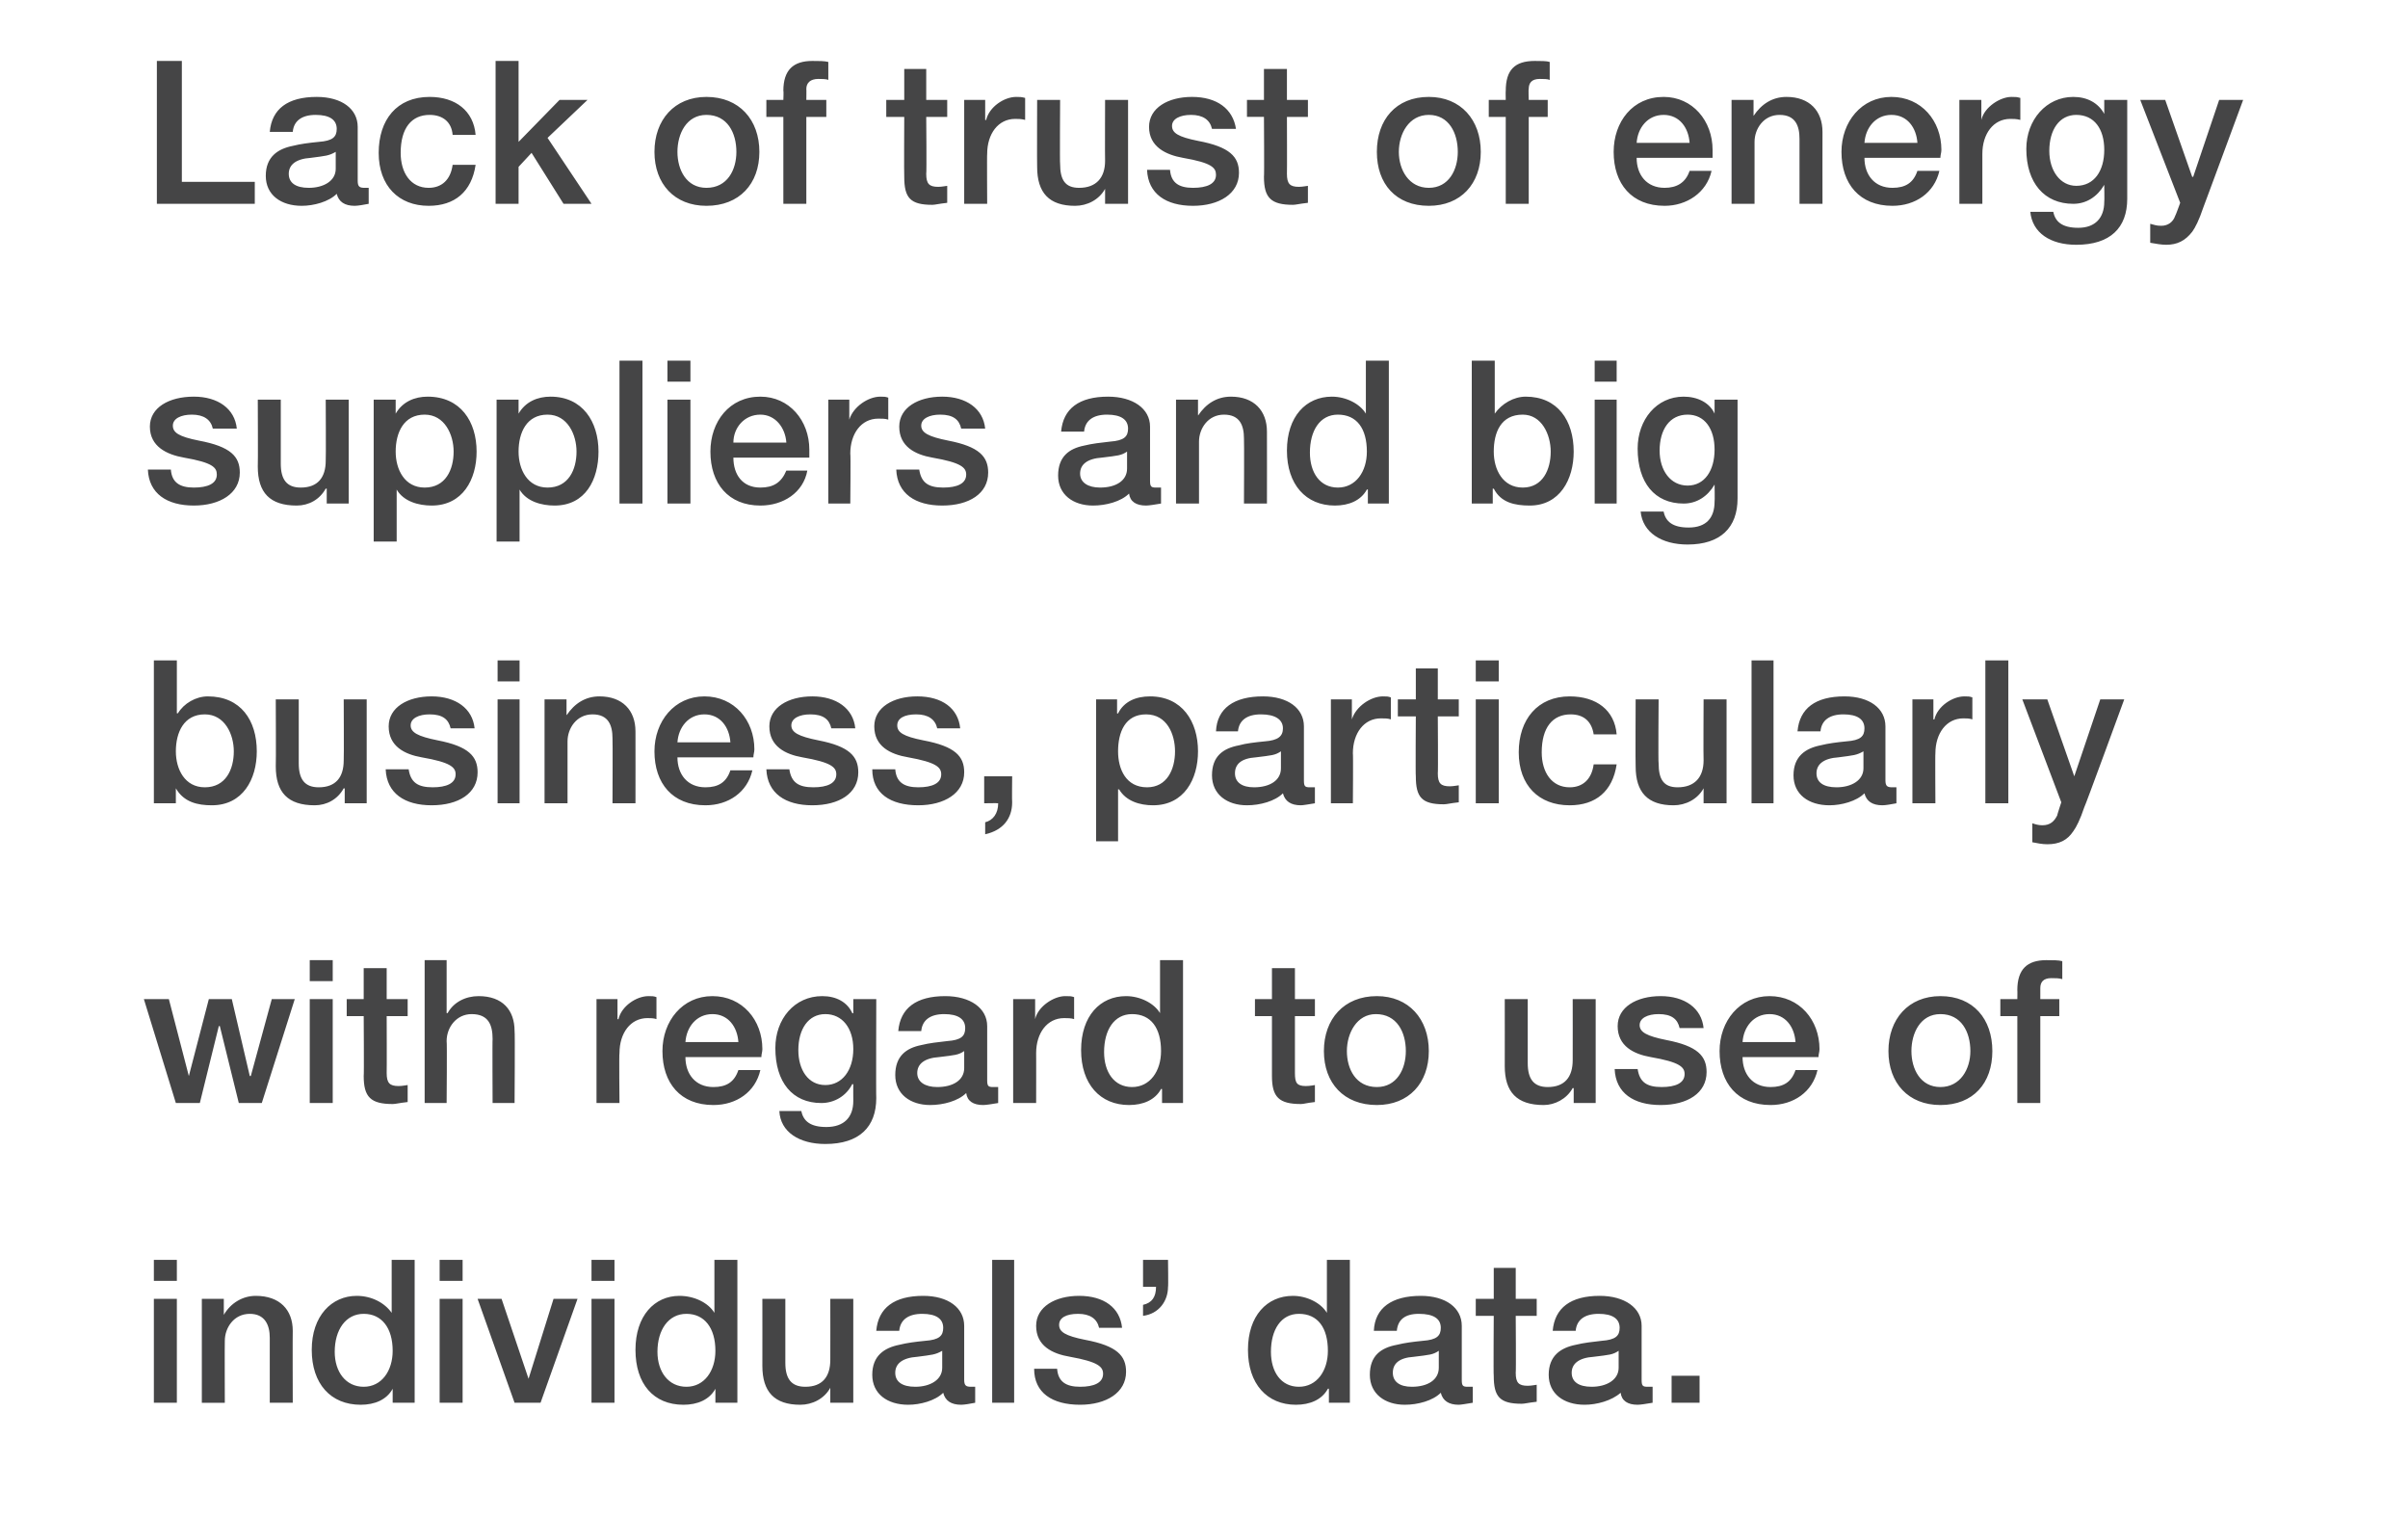
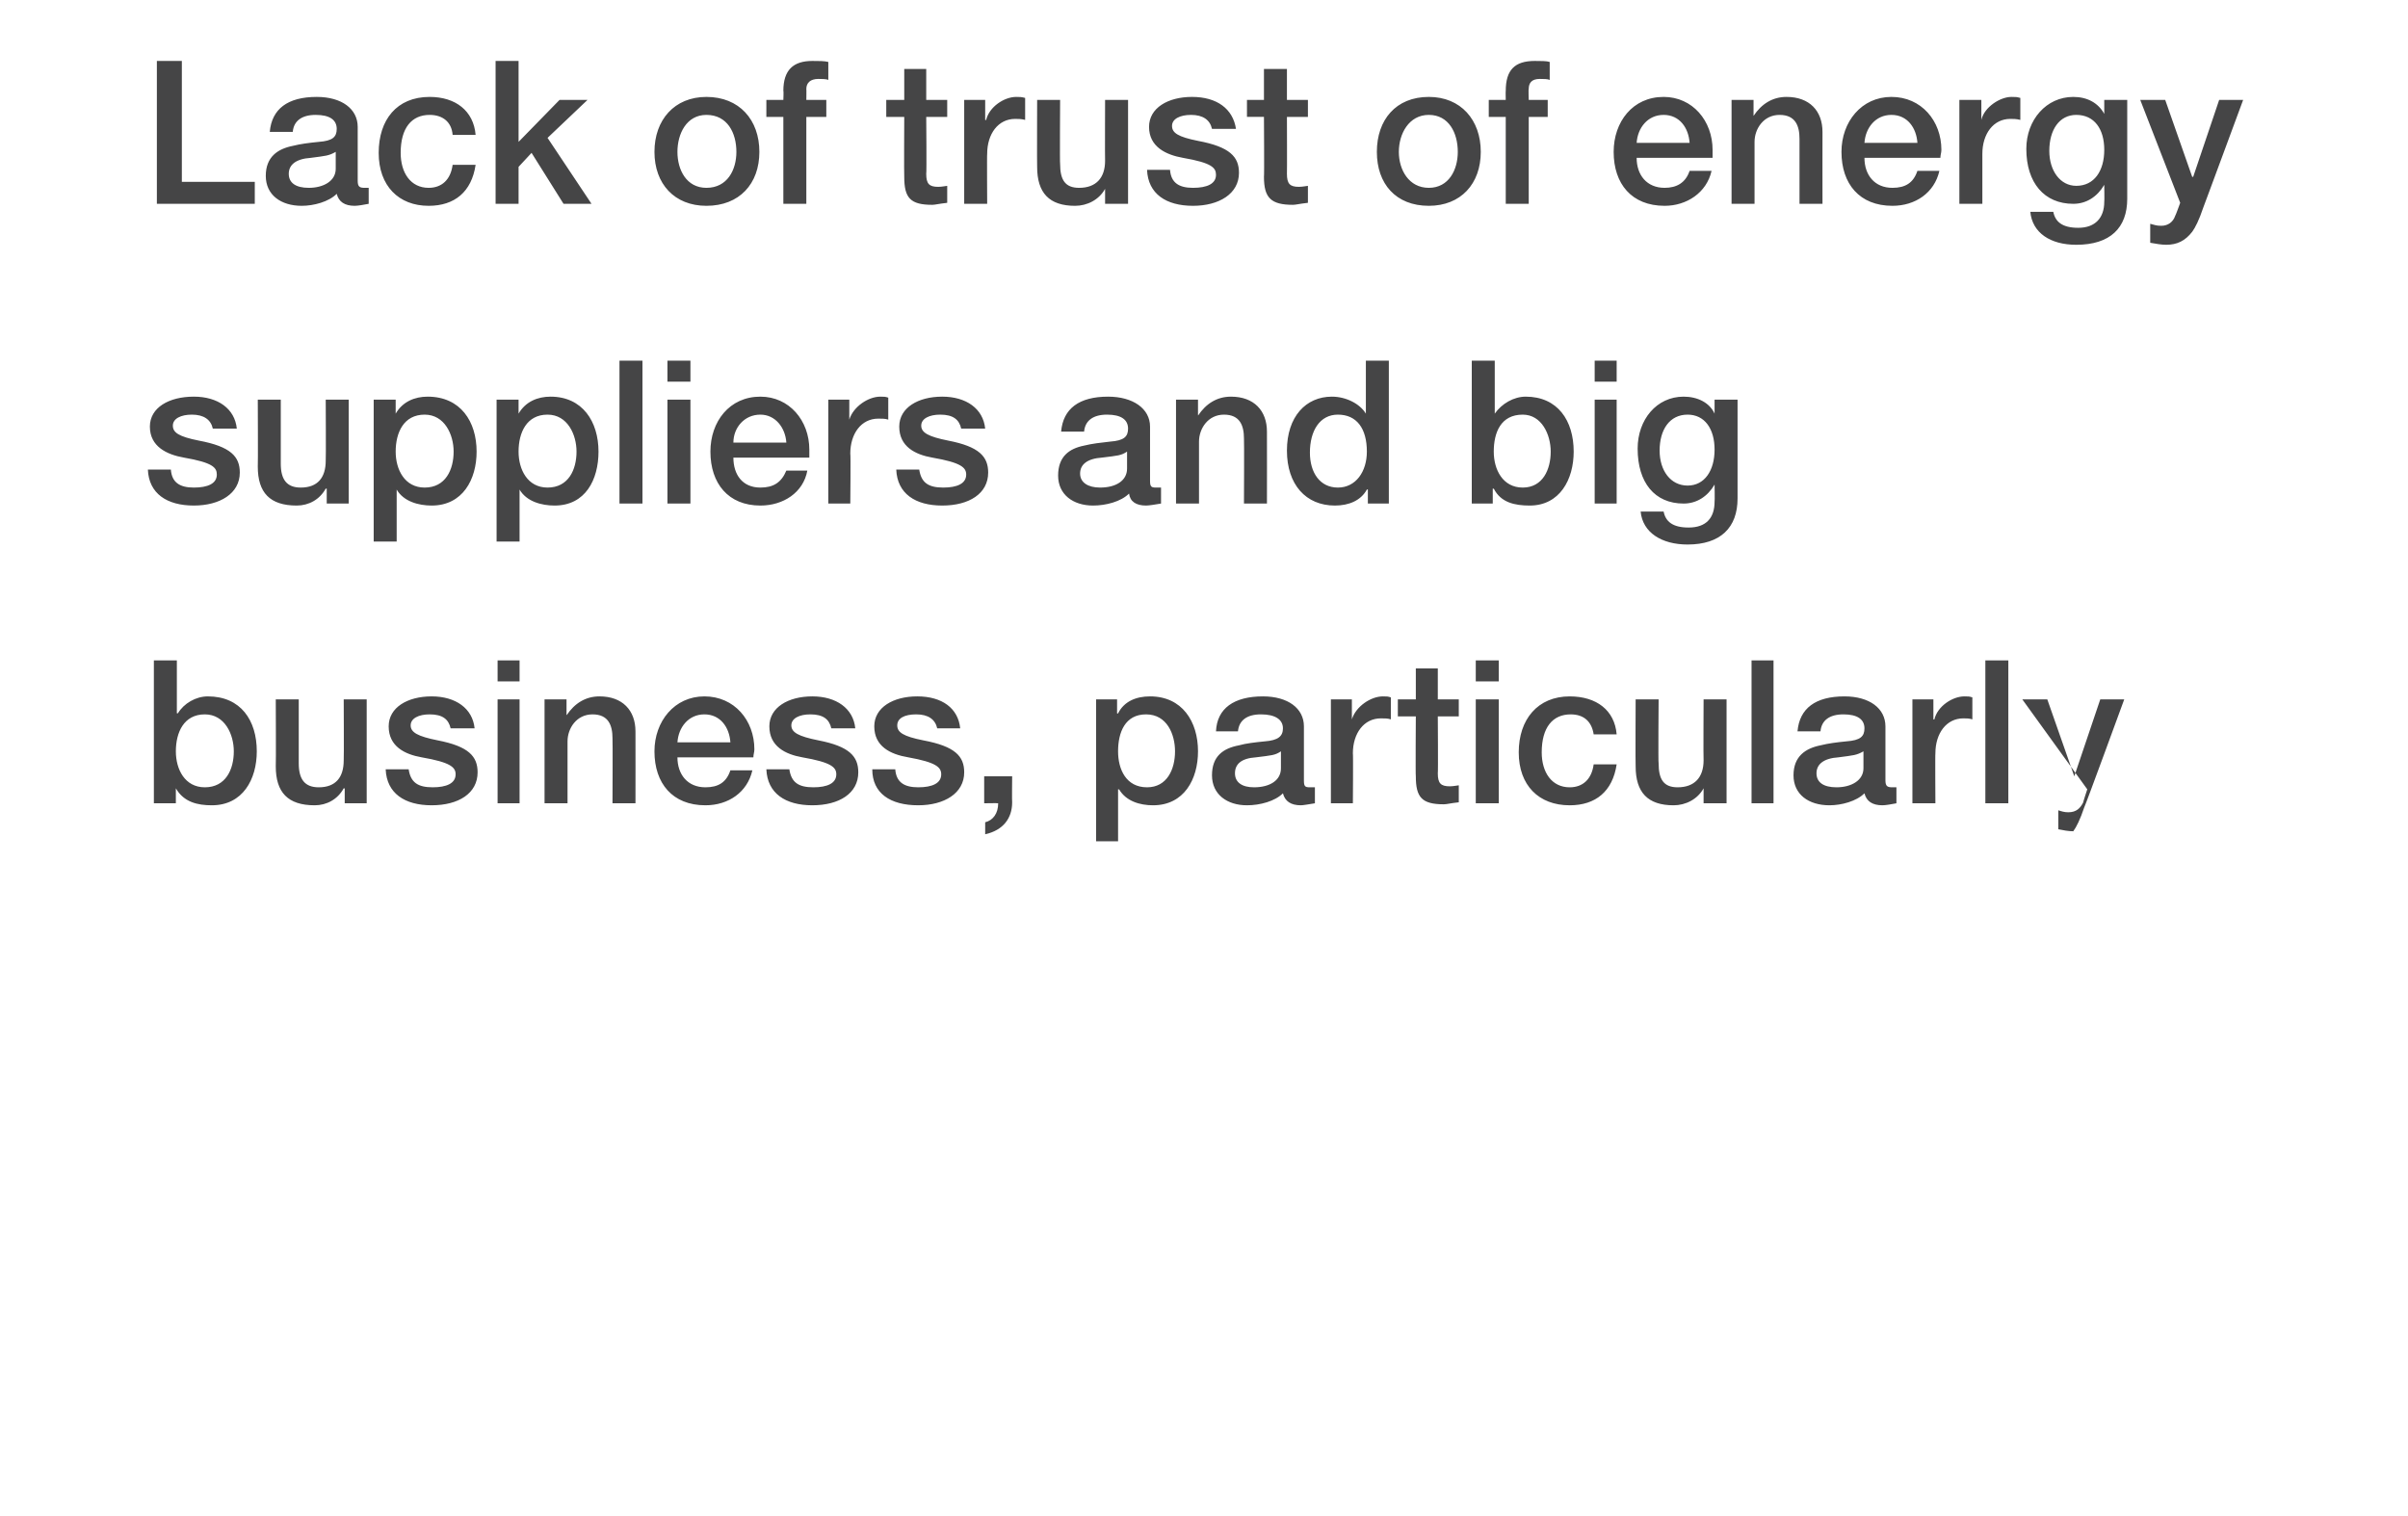
<svg xmlns="http://www.w3.org/2000/svg" version="1.1" width="241px" height="151.7px" viewBox="0 -5 241 151.7" style="top:-5px">
  <desc>Lack of trust of energy suppliers and big business, particularly with regard to use of individuals’ data.</desc>
  <defs />
  <g id="Polygon144117">
-     <path d="m17.7 121.1v2.1h-2.3v-2.1h2.3zm0 3.9v10.4h-2.3V125h2.3zm11.6 3.2c-.02-.01 0 7.2 0 7.2H27v-6.5c0-1.3-.5-2.4-2-2.4c-1.6 0-2.5 1.4-2.5 2.7c-.02.01 0 6.2 0 6.2h-2.3V125h2.2v1.6c.7-1.2 1.9-1.9 3.2-1.9c2.4 0 3.7 1.4 3.7 3.5zm12.2-7.1v14.3h-2.2V134s-.01-.03 0 0c-.6 1.1-1.8 1.6-3.2 1.6c-3 0-4.9-2.1-4.9-5.5c0-3.4 2-5.4 4.5-5.4c1.5 0 2.8.7 3.5 1.7c-.03-.03 0 0 0 0v-5.3h2.3zm-5.1 12.7c1.8 0 2.9-1.6 2.9-3.6c0-2.3-1.1-3.7-2.9-3.7c-1.8 0-2.9 1.6-2.9 3.8c0 2 1.1 3.5 2.9 3.5zm9.9-12.7v2.1H44v-2.1h2.3zm0 3.9v10.4H44V125h2.3zm3.9 0l2.7 8l2.5-8h2.4l-3.7 10.4h-2.6L47.8 125h2.4zm11.3-3.9v2.1h-2.3v-2.1h2.3zm0 3.9v10.4h-2.3V125h2.3zm12.3-3.9v14.3h-2.2V134s.01-.03 0 0c-.6 1.1-1.8 1.6-3.2 1.6c-3 0-4.8-2.1-4.8-5.5c0-3.4 1.9-5.4 4.4-5.4c1.5 0 2.9.7 3.5 1.7c-.01-.03 0 0 0 0v-5.3h2.3zm-5.1 12.7c1.8 0 2.9-1.6 2.9-3.6c0-2.3-1.1-3.7-2.9-3.7c-1.8 0-2.9 1.6-2.9 3.8c0 2 1.1 3.5 2.9 3.5zm9.9-8.8v6.4c0 1.6.6 2.4 2 2.4c1.7 0 2.5-1 2.5-2.7c.01.01 0-6.1 0-6.1h2.3v10.4h-2.3v-1.5s.01.03 0 0c-.6 1.1-1.8 1.7-3 1.7c-2.6 0-3.8-1.3-3.8-3.9c.01-.01 0-6.7 0-6.7h2.3zm17.9 2.7v5.4c0 .6.2.7.7.7h.4v1.6c-.5.1-1.1.2-1.4.2c-1 0-1.6-.4-1.8-1.2c-.8.8-2.3 1.2-3.5 1.2c-2.1 0-3.6-1.1-3.6-3c0-1.9 1.2-2.7 2.7-3c.8-.2 1.6-.3 2.6-.4c1.4-.1 1.8-.5 1.8-1.3c0-.9-.7-1.4-2.1-1.4c-1.4 0-2.2.6-2.3 1.7h-2.3c.2-2.3 1.8-3.5 4.7-3.5c2.5 0 4.1 1.2 4.1 3zm-4.9 6.1c1.5 0 2.7-.7 2.7-1.9v-1.7c-.7.4-1 .4-2.5.6c-1.5.1-2.2.7-2.2 1.6c0 .9.7 1.4 2 1.4zm9.9-12.7v14.3h-2.2v-14.3h2.2zm10.8 6.8H110c-.2-.9-.9-1.4-2.1-1.4c-1.2 0-1.9.4-1.9 1.1c0 .7.6 1.1 2.6 1.5c3.2.6 4.1 1.6 4.1 3.2c0 2.1-2 3.3-4.6 3.3c-2.8 0-4.6-1.2-4.6-3.6h2.3c.1 1.3.9 1.8 2.3 1.8c1.4 0 2.3-.4 2.3-1.3c0-.7-.5-1.2-3.3-1.7c-1.8-.3-3.4-1.1-3.4-3.1c0-1.9 1.9-3 4.3-3c2.5 0 4.1 1.2 4.3 3.2zm4.6-6.8s.04 2.75 0 2.7c0 1.4-.9 2.7-2.5 2.9v-1.1c.9-.2 1.3-.8 1.3-1.8h-1.3v-2.7h2.5zm18.2 0v14.3H133V134s-.08-.03-.1 0c-.6 1.1-1.8 1.6-3.2 1.6c-2.9 0-4.8-2.1-4.8-5.5c0-3.4 1.9-5.4 4.5-5.4c1.4 0 2.8.7 3.4 1.7c0-.03 0 0 0 0v-5.3h2.3zm-5.1 12.7c1.8 0 2.9-1.6 2.9-3.6c0-2.3-1-3.7-2.9-3.7c-1.8 0-2.8 1.6-2.8 3.8c0 2 1 3.5 2.8 3.5zm16.3-6.1v5.4c0 .6.1.7.6.7h.5v1.6c-.6.1-1.2.2-1.4.2c-1 0-1.6-.4-1.8-1.2c-.8.8-2.3 1.2-3.6 1.2c-2 0-3.5-1.1-3.5-3c0-1.9 1.1-2.7 2.7-3c.8-.2 1.6-.3 2.6-.4c1.4-.1 1.8-.5 1.8-1.3c0-.9-.7-1.4-2.2-1.4c-1.4 0-2.1.6-2.2 1.7h-2.3c.1-2.3 1.8-3.5 4.7-3.5c2.5 0 4.1 1.2 4.1 3zm-5 6.1c1.6 0 2.7-.7 2.7-1.9v-1.7c-.6.4-.9.4-2.5.6c-1.5.1-2.1.7-2.1 1.6c0 .9.7 1.4 1.9 1.4zm10.4-11.9v3.1h2.1v1.7h-2.1s.04 5.67 0 5.7c0 1 .3 1.3 1.2 1.3c.4 0 .8-.1.9-.1v1.7c-.9.1-1.2.2-1.5.2c-2.2 0-2.8-.7-2.8-2.8c-.04-.01 0-6 0-6h-1.8V125h1.8v-3.1h2.2zm12.6 5.8v5.4c0 .6.1.7.6.7h.5v1.6c-.6.1-1.2.2-1.5.2c-1 0-1.6-.4-1.7-1.2c-.9.8-2.4 1.2-3.6 1.2c-2.1 0-3.6-1.1-3.6-3c0-1.9 1.2-2.7 2.7-3c.8-.2 1.7-.3 2.6-.4c1.4-.1 1.8-.5 1.8-1.3c0-.9-.7-1.4-2.1-1.4c-1.4 0-2.2.6-2.3 1.7h-2.3c.2-2.3 1.8-3.5 4.7-3.5c2.5 0 4.2 1.2 4.2 3zm-5 6.1c1.5 0 2.7-.7 2.7-1.9v-1.7c-.6.4-.9.4-2.5.6c-1.5.1-2.2.7-2.2 1.6c0 .9.7 1.4 2 1.4zm10.8-1.1v2.7h-2.8v-2.7h2.8z" stroke="none" fill="#454546" />
-   </g>
+     </g>
  <g id="Polygon144116">
-     <path d="m16.9 95l2 7.7l2-7.7h2.3l1.8 7.7h.1l2.1-7.7h2.3l-3.3 10.4h-2.3L22 97.7h-.1l-1.9 7.7h-2.4L14.4 95h2.5zm16.4-3.9v2.1H31v-2.1h2.3zm0 3.9v10.4H31V95h2.3zm5.4-3.1v3.1h2.1v1.7h-2.1s.02 5.67 0 5.7c0 1 .3 1.3 1.2 1.3c.4 0 .8-.1.9-.1v1.7c-.9.1-1.2.2-1.5.2c-2.2 0-2.9-.7-2.9-2.8c.04-.01 0-6 0-6h-1.7V95h1.7v-3.1h2.3zm6-.8v5.3h.1c.6-1.1 1.8-1.7 3.1-1.7c2.4 0 3.6 1.4 3.6 3.5c.05-.01 0 7.2 0 7.2h-2.2s-.03-6.43 0-6.4c0-1.4-.4-2.5-2.1-2.5c-1.5 0-2.5 1.3-2.5 2.7c.05.01 0 6.2 0 6.2h-2.2V91.1h2.2zm21 3.7v2.2c-.3-.1-.6-.1-.9-.1c-1.7 0-2.8 1.5-2.8 3.5c-.05-.03 0 5 0 5h-2.3V95h2.1v2s.05.03.1 0c.3-1.3 1.8-2.3 3-2.3c.4 0 .5 0 .8.1zm10.6 5.2c0 .3-.1.5-.1.8h-7.6c0 1.7 1 3 2.8 3c1.3 0 2.1-.5 2.5-1.7h2.2c-.5 2.2-2.4 3.5-4.7 3.5c-3.3 0-5.1-2.2-5.1-5.4c0-3 2-5.5 5-5.5c3 0 5 2.4 5 5.3zm-2.4-.7c-.1-1.5-1-2.8-2.6-2.8c-1.6 0-2.6 1.3-2.7 2.8h5.3zm11.4-2.9c.05.05.1 0 .1 0V95h2.3s-.03 9.93 0 9.9c0 2.9-1.7 4.6-5.1 4.6c-2.6 0-4.5-1.2-4.6-3.3h2.2c.2 1 .9 1.6 2.5 1.6c1.8 0 2.7-1 2.7-2.6c-.01-.01 0-1.7 0-1.7c0 0-.05.05-.1 0c-.6 1.2-1.8 1.9-3.1 1.9c-2.9 0-4.6-2.1-4.6-5.5c0-2.9 1.9-5.2 4.7-5.2c1.4 0 2.5.6 3 1.7zm-2.7 7.2c1.7 0 2.8-1.5 2.8-3.6c0-2.1-1.1-3.5-2.8-3.5c-1.7 0-2.7 1.5-2.7 3.6c0 2 1 3.5 2.7 3.5zm16.2-5.9v5.4c0 .6.1.7.6.7h.5v1.6c-.6.1-1.2.2-1.5.2c-1 0-1.6-.4-1.7-1.2c-.8.8-2.3 1.2-3.6 1.2c-2 0-3.5-1.1-3.5-3c0-1.9 1.1-2.7 2.6-3c.8-.2 1.7-.3 2.6-.4c1.4-.1 1.8-.5 1.8-1.3c0-.9-.7-1.4-2.1-1.4c-1.4 0-2.2.6-2.3 1.7h-2.3c.2-2.3 1.8-3.5 4.7-3.5c2.5 0 4.2 1.2 4.2 3zm-5 6.1c1.6 0 2.7-.7 2.7-1.9v-1.7c-.6.4-.9.4-2.5.6c-1.5.1-2.2.7-2.2 1.6c0 .9.8 1.4 2 1.4zm13.7-9v2.2c-.3-.1-.7-.1-1-.1c-1.7 0-2.8 1.5-2.8 3.5c.01-.03 0 5 0 5h-2.3V95h2.2v2s.01.03 0 0c.3-1.3 1.9-2.3 3-2.3c.5 0 .6 0 .9.1zm10.9-3.7v14.3h-2.1V104s-.08-.03-.1 0c-.6 1.1-1.8 1.6-3.2 1.6c-2.9 0-4.8-2.1-4.8-5.5c0-3.4 1.9-5.4 4.5-5.4c1.4 0 2.8.7 3.4 1.7c0-.03 0 0 0 0v-5.3h2.3zm-5.1 12.7c1.8 0 2.9-1.6 2.9-3.6c0-2.3-1-3.7-2.9-3.7c-1.8 0-2.8 1.6-2.8 3.8c0 2 1 3.5 2.8 3.5zm16.3-11.9v3.1h2v1.7h-2v5.7c0 1 .2 1.3 1.1 1.3c.4 0 .9-.1.9-.1v1.7c-.9.1-1.1.2-1.4.2c-2.2 0-2.9-.7-2.9-2.8v-6h-1.7V95h1.7v-3.1h2.3zm13.4 8.3c0 3.2-2 5.4-5.2 5.4c-3.3 0-5.3-2.2-5.3-5.4c0-3.2 2-5.5 5.3-5.5c3.2 0 5.2 2.3 5.2 5.5zm-5.2 3.6c2 0 2.9-1.8 2.9-3.6c0-1.9-.9-3.7-3-3.7c-1.9 0-2.9 1.9-2.9 3.7c0 1.8.9 3.6 3 3.6zm15.1-8.8v6.4c0 1.6.6 2.4 2 2.4c1.7 0 2.5-1 2.5-2.7c.01.01 0-6.1 0-6.1h2.3v10.4h-2.2v-1.5s-.09.03-.1 0c-.6 1.1-1.8 1.7-2.9 1.7c-2.7 0-3.9-1.3-3.9-3.9c.01-.01 0-6.7 0-6.7h2.3zm17.6 2.9h-2.4c-.2-.9-.8-1.4-2.1-1.4c-1.1 0-1.9.4-1.9 1.1c0 .7.7 1.1 2.7 1.5c3.1.6 4 1.6 4 3.2c0 2.1-1.9 3.3-4.6 3.3c-2.7 0-4.5-1.2-4.6-3.6h2.3c.2 1.3.9 1.8 2.4 1.8c1.4 0 2.3-.4 2.3-1.3c0-.7-.5-1.2-3.4-1.7c-1.7-.3-3.3-1.1-3.3-3.1c0-1.9 1.9-3 4.3-3c2.4 0 4.1 1.2 4.3 3.2zm11.6 2.1c0 .3-.1.5-.1.8h-7.6c0 1.7 1 3 2.8 3c1.3 0 2.1-.5 2.5-1.7h2.2c-.5 2.2-2.4 3.5-4.7 3.5c-3.3 0-5.1-2.2-5.1-5.4c0-3 2-5.5 5-5.5c3 0 5 2.4 5 5.3zm-2.4-.7c-.1-1.5-1-2.8-2.6-2.8c-1.6 0-2.6 1.3-2.7 2.8h5.3zm19.7.9c0 3.2-1.9 5.4-5.2 5.4c-3.2 0-5.2-2.2-5.2-5.4c0-3.2 2-5.5 5.2-5.5c3.3 0 5.2 2.3 5.2 5.5zm-5.2 3.6c2 0 3-1.8 3-3.6c0-1.9-.9-3.7-3-3.7c-2 0-2.9 1.9-2.9 3.7c0 1.8.9 3.6 2.9 3.6zm7.7 1.6v-8.7h-1.7V95h1.7s.02-.91 0-.9c0-2.1 1-3 2.9-3c.7 0 1.2 0 1.6.1v1.8c-.3-.1-.7-.1-1.1-.1c-.8 0-1.1.4-1.1 1v1.1h1.9v1.7h-1.9v8.7h-2.3z" stroke="none" fill="#454546" />
-   </g>
+     </g>
  <g id="Polygon144115">
-     <path d="m17.7 61.1v5.3s.05-.03.1 0c.6-1 1.8-1.7 3-1.7c3.3 0 4.9 2.4 4.9 5.5c0 2.8-1.4 5.4-4.5 5.4c-1.4 0-2.8-.3-3.6-1.7c.03.05 0 0 0 0v1.5h-2.2V61.1h2.3zm2.8 12.7c2.1 0 2.9-1.8 2.9-3.6c0-1.7-.9-3.7-2.9-3.7c-2.1 0-2.9 1.8-2.9 3.7c0 1.8.9 3.6 2.9 3.6zm9.4-8.8v6.4c0 1.6.6 2.4 2 2.4c1.7 0 2.5-1 2.5-2.7c.03.01 0-6.1 0-6.1h2.3v10.4h-2.2v-1.5s-.07.03-.1 0c-.6 1.1-1.7 1.7-2.9 1.7c-2.7 0-3.9-1.3-3.9-3.9c.03-.01 0-6.7 0-6.7h2.3zm17.6 2.9h-2.4c-.2-.9-.8-1.4-2.1-1.4c-1.1 0-1.9.4-1.9 1.1c0 .7.7 1.1 2.7 1.5c3.1.6 4 1.6 4 3.2c0 2.1-1.9 3.3-4.6 3.3c-2.7 0-4.5-1.2-4.6-3.6h2.3c.2 1.3.9 1.8 2.4 1.8c1.4 0 2.3-.4 2.3-1.3c0-.7-.5-1.2-3.4-1.7c-1.7-.3-3.3-1.1-3.3-3.1c0-1.9 1.9-3 4.3-3c2.4 0 4.1 1.2 4.3 3.2zm4.5-6.8v2.1h-2.2v-2.1h2.2zm0 3.9v10.4h-2.2V65h2.2zm11.6 3.2c.01-.01 0 7.2 0 7.2h-2.3s.03-6.49 0-6.5c0-1.3-.4-2.4-2-2.4c-1.6 0-2.5 1.4-2.5 2.7v6.2h-2.3V65h2.2v1.5s.03.09 0 .1c.8-1.2 1.9-1.9 3.3-1.9c2.3 0 3.6 1.4 3.6 3.5zM75.5 70c0 .3-.1.5-.1.8h-7.6c0 1.7 1 3 2.8 3c1.3 0 2.1-.5 2.5-1.7h2.2c-.5 2.2-2.4 3.5-4.7 3.5c-3.3 0-5.1-2.2-5.1-5.4c0-3 2-5.5 5-5.5c3 0 5 2.4 5 5.3zm-2.4-.7c-.1-1.5-1-2.8-2.6-2.8c-1.6 0-2.6 1.3-2.7 2.8h5.3zm12.5-1.4h-2.4c-.2-.9-.8-1.4-2.1-1.4c-1.1 0-1.9.4-1.9 1.1c0 .7.7 1.1 2.7 1.5c3.1.6 4 1.6 4 3.2c0 2.1-1.9 3.3-4.6 3.3c-2.7 0-4.5-1.2-4.6-3.6h2.3c.2 1.3.9 1.8 2.4 1.8c1.4 0 2.3-.4 2.3-1.3c0-.7-.5-1.2-3.4-1.7c-1.7-.3-3.3-1.1-3.3-3.1c0-1.9 1.9-3 4.3-3c2.4 0 4.1 1.2 4.3 3.2zm10.5 0h-2.3c-.2-.9-.9-1.4-2.1-1.4c-1.2 0-1.9.4-1.9 1.1c0 .7.6 1.1 2.6 1.5c3.2.6 4.1 1.6 4.1 3.2c0 2.1-2 3.3-4.6 3.3c-2.8 0-4.6-1.2-4.6-3.6h2.3c.1 1.3.9 1.8 2.3 1.8c1.4 0 2.3-.4 2.3-1.3c0-.7-.5-1.2-3.3-1.7c-1.8-.3-3.4-1.1-3.4-3.1c0-1.9 1.9-3 4.3-3c2.5 0 4.1 1.2 4.3 3.2zm5.2 4.8s-.03 2.59 0 2.6c0 1.6-.9 2.8-2.7 3.2v-1.2c.8-.2 1.3-.9 1.3-1.9c-.03-.03-1.4 0-1.4 0v-2.7h2.8zm18.6-2.5c0 2.8-1.4 5.4-4.5 5.4c-1.3 0-2.7-.4-3.4-1.6c-.02.03-.1 0-.1 0v5.2h-2.2V65h2.1v1.4s.06.03.1 0c.6-1.2 1.8-1.7 3.2-1.7c3.2 0 4.8 2.5 4.8 5.5zm-5.1 3.6c2 0 2.8-1.8 2.8-3.6c0-1.7-.8-3.7-2.9-3.7c-2.1 0-2.8 1.8-2.8 3.7c0 1.8.8 3.6 2.9 3.6zm15.7-6.1v5.4c0 .6.1.7.6.7h.5v1.6c-.6.1-1.2.2-1.4.2c-1 0-1.6-.4-1.8-1.2c-.8.8-2.3 1.2-3.6 1.2c-2 0-3.5-1.1-3.5-3c0-1.9 1.1-2.7 2.7-3c.7-.2 1.6-.3 2.6-.4c1.3-.1 1.8-.5 1.8-1.3c0-.9-.8-1.4-2.2-1.4c-1.4 0-2.2.6-2.3 1.7h-2.2c.1-2.3 1.8-3.5 4.7-3.5c2.5 0 4.1 1.2 4.1 3zm-5 6.1c1.6 0 2.7-.7 2.7-1.9v-1.7c-.6.4-.9.4-2.5.6c-1.5.1-2.1.7-2.1 1.6c0 .9.7 1.4 1.9 1.4zm13.7-9v2.2c-.3-.1-.6-.1-1-.1c-1.7 0-2.8 1.5-2.8 3.5c.04-.03 0 5 0 5h-2.2V65h2.1v2s.04.03 0 0c.4-1.3 1.9-2.3 3.1-2.3c.4 0 .5 0 .8.1zm4.7-2.9v3.1h2.1v1.7h-2.1s.04 5.67 0 5.7c0 1 .3 1.3 1.2 1.3c.4 0 .8-.1.9-.1v1.7c-.9.1-1.2.2-1.5.2c-2.2 0-2.8-.7-2.8-2.8c-.04-.01 0-6 0-6h-1.8V65h1.8v-3.1h2.2zm6.1-.8v2.1h-2.3v-2.1h2.3zm0 3.9v10.4h-2.3V65h2.3zm11.8 3.5h-2.3c-.2-1.3-1-2-2.3-2c-1.8 0-2.9 1.3-2.9 3.8c0 2 1 3.5 2.8 3.5c1.3 0 2.2-.8 2.4-2.3h2.3c-.4 2.7-2.1 4.1-4.7 4.1c-3.1 0-5.1-2-5.1-5.3c0-3.3 1.9-5.6 5.1-5.6c2.7 0 4.5 1.4 4.7 3.8zM166 65s-.05 6.45 0 6.4c0 1.6.5 2.4 1.9 2.4c1.7 0 2.6-1 2.6-2.7c-.03.01 0-6.1 0-6.1h2.3v10.4h-2.3v-1.5s-.03.03 0 0c-.6 1.1-1.8 1.7-3 1.7c-2.6 0-3.8-1.3-3.8-3.9c-.03-.01 0-6.7 0-6.7h2.3zm11.5-3.9v14.3h-2.2V61.1h2.2zm11.2 6.6v5.4c0 .6.2.7.7.7h.4v1.6c-.5.1-1.1.2-1.4.2c-1 0-1.6-.4-1.8-1.2c-.8.8-2.3 1.2-3.5 1.2c-2.1 0-3.6-1.1-3.6-3c0-1.9 1.2-2.7 2.7-3c.8-.2 1.6-.3 2.6-.4c1.4-.1 1.8-.5 1.8-1.3c0-.9-.7-1.4-2.1-1.4c-1.4 0-2.2.6-2.3 1.7h-2.3c.2-2.3 1.8-3.5 4.7-3.5c2.5 0 4.1 1.2 4.1 3zm-4.9 6.1c1.5 0 2.7-.7 2.7-1.9v-1.7c-.7.4-1 .4-2.5.6c-1.5.1-2.2.7-2.2 1.6c0 .9.7 1.4 2 1.4zm13.6-9v2.2c-.3-.1-.6-.1-.9-.1c-1.7 0-2.8 1.5-2.8 3.5c-.03-.03 0 5 0 5h-2.3V65h2.1v2s.07.03.1 0c.3-1.3 1.8-2.3 3-2.3c.4 0 .5 0 .8.1zm3.6-3.7v14.3h-2.3V61.1h2.3zm3.9 3.9l2.7 7.7l2.6-7.7h2.4s-3.96 10.83-4 10.8c-.4 1.2-.8 2-1.1 2.4c-.6.9-1.4 1.3-2.6 1.3c-.5 0-1-.1-1.5-.2v-1.9c.3.1.6.2 1 .2c.8 0 1.2-.4 1.5-1c-.04.03.4-1.3.4-1.3L202.4 65h2.5z" stroke="none" fill="#454546" />
+     <path d="m17.7 61.1v5.3s.05-.03.1 0c.6-1 1.8-1.7 3-1.7c3.3 0 4.9 2.4 4.9 5.5c0 2.8-1.4 5.4-4.5 5.4c-1.4 0-2.8-.3-3.6-1.7c.03.05 0 0 0 0v1.5h-2.2V61.1h2.3zm2.8 12.7c2.1 0 2.9-1.8 2.9-3.6c0-1.7-.9-3.7-2.9-3.7c-2.1 0-2.9 1.8-2.9 3.7c0 1.8.9 3.6 2.9 3.6zm9.4-8.8v6.4c0 1.6.6 2.4 2 2.4c1.7 0 2.5-1 2.5-2.7c.03.01 0-6.1 0-6.1h2.3v10.4h-2.2v-1.5s-.07.03-.1 0c-.6 1.1-1.7 1.7-2.9 1.7c-2.7 0-3.9-1.3-3.9-3.9c.03-.01 0-6.7 0-6.7h2.3zm17.6 2.9h-2.4c-.2-.9-.8-1.4-2.1-1.4c-1.1 0-1.9.4-1.9 1.1c0 .7.7 1.1 2.7 1.5c3.1.6 4 1.6 4 3.2c0 2.1-1.9 3.3-4.6 3.3c-2.7 0-4.5-1.2-4.6-3.6h2.3c.2 1.3.9 1.8 2.4 1.8c1.4 0 2.3-.4 2.3-1.3c0-.7-.5-1.2-3.4-1.7c-1.7-.3-3.3-1.1-3.3-3.1c0-1.9 1.9-3 4.3-3c2.4 0 4.1 1.2 4.3 3.2zm4.5-6.8v2.1h-2.2v-2.1h2.2zm0 3.9v10.4h-2.2V65h2.2zm11.6 3.2c.01-.01 0 7.2 0 7.2h-2.3s.03-6.49 0-6.5c0-1.3-.4-2.4-2-2.4c-1.6 0-2.5 1.4-2.5 2.7v6.2h-2.3V65h2.2v1.5s.03.09 0 .1c.8-1.2 1.9-1.9 3.3-1.9c2.3 0 3.6 1.4 3.6 3.5zM75.5 70c0 .3-.1.5-.1.8h-7.6c0 1.7 1 3 2.8 3c1.3 0 2.1-.5 2.5-1.7h2.2c-.5 2.2-2.4 3.5-4.7 3.5c-3.3 0-5.1-2.2-5.1-5.4c0-3 2-5.5 5-5.5c3 0 5 2.4 5 5.3zm-2.4-.7c-.1-1.5-1-2.8-2.6-2.8c-1.6 0-2.6 1.3-2.7 2.8h5.3zm12.5-1.4h-2.4c-.2-.9-.8-1.4-2.1-1.4c-1.1 0-1.9.4-1.9 1.1c0 .7.7 1.1 2.7 1.5c3.1.6 4 1.6 4 3.2c0 2.1-1.9 3.3-4.6 3.3c-2.7 0-4.5-1.2-4.6-3.6h2.3c.2 1.3.9 1.8 2.4 1.8c1.4 0 2.3-.4 2.3-1.3c0-.7-.5-1.2-3.4-1.7c-1.7-.3-3.3-1.1-3.3-3.1c0-1.9 1.9-3 4.3-3c2.4 0 4.1 1.2 4.3 3.2zm10.5 0h-2.3c-.2-.9-.9-1.4-2.1-1.4c-1.2 0-1.9.4-1.9 1.1c0 .7.6 1.1 2.6 1.5c3.2.6 4.1 1.6 4.1 3.2c0 2.1-2 3.3-4.6 3.3c-2.8 0-4.6-1.2-4.6-3.6h2.3c.1 1.3.9 1.8 2.3 1.8c1.4 0 2.3-.4 2.3-1.3c0-.7-.5-1.2-3.3-1.7c-1.8-.3-3.4-1.1-3.4-3.1c0-1.9 1.9-3 4.3-3c2.5 0 4.1 1.2 4.3 3.2zm5.2 4.8s-.03 2.59 0 2.6c0 1.6-.9 2.8-2.7 3.2v-1.2c.8-.2 1.3-.9 1.3-1.9c-.03-.03-1.4 0-1.4 0v-2.7h2.8zm18.6-2.5c0 2.8-1.4 5.4-4.5 5.4c-1.3 0-2.7-.4-3.4-1.6c-.02.03-.1 0-.1 0v5.2h-2.2V65h2.1v1.4s.06.03.1 0c.6-1.2 1.8-1.7 3.2-1.7c3.2 0 4.8 2.5 4.8 5.5zm-5.1 3.6c2 0 2.8-1.8 2.8-3.6c0-1.7-.8-3.7-2.9-3.7c-2.1 0-2.8 1.8-2.8 3.7c0 1.8.8 3.6 2.9 3.6zm15.7-6.1v5.4c0 .6.1.7.6.7h.5v1.6c-.6.1-1.2.2-1.4.2c-1 0-1.6-.4-1.8-1.2c-.8.8-2.3 1.2-3.6 1.2c-2 0-3.5-1.1-3.5-3c0-1.9 1.1-2.7 2.7-3c.7-.2 1.6-.3 2.6-.4c1.3-.1 1.8-.5 1.8-1.3c0-.9-.8-1.4-2.2-1.4c-1.4 0-2.2.6-2.3 1.7h-2.2c.1-2.3 1.8-3.5 4.7-3.5c2.5 0 4.1 1.2 4.1 3zm-5 6.1c1.6 0 2.7-.7 2.7-1.9v-1.7c-.6.4-.9.4-2.5.6c-1.5.1-2.1.7-2.1 1.6c0 .9.7 1.4 1.9 1.4zm13.7-9v2.2c-.3-.1-.6-.1-1-.1c-1.7 0-2.8 1.5-2.8 3.5c.04-.03 0 5 0 5h-2.2V65h2.1v2s.04.03 0 0c.4-1.3 1.9-2.3 3.1-2.3c.4 0 .5 0 .8.1zm4.7-2.9v3.1h2.1v1.7h-2.1s.04 5.67 0 5.7c0 1 .3 1.3 1.2 1.3c.4 0 .8-.1.9-.1v1.7c-.9.1-1.2.2-1.5.2c-2.2 0-2.8-.7-2.8-2.8c-.04-.01 0-6 0-6h-1.8V65h1.8v-3.1h2.2zm6.1-.8v2.1h-2.3v-2.1h2.3zm0 3.9v10.4h-2.3V65h2.3zm11.8 3.5h-2.3c-.2-1.3-1-2-2.3-2c-1.8 0-2.9 1.3-2.9 3.8c0 2 1 3.5 2.8 3.5c1.3 0 2.2-.8 2.4-2.3h2.3c-.4 2.7-2.1 4.1-4.7 4.1c-3.1 0-5.1-2-5.1-5.3c0-3.3 1.9-5.6 5.1-5.6c2.7 0 4.5 1.4 4.7 3.8zM166 65s-.05 6.45 0 6.4c0 1.6.5 2.4 1.9 2.4c1.7 0 2.6-1 2.6-2.7c-.03.01 0-6.1 0-6.1h2.3v10.4h-2.3v-1.5s-.03.03 0 0c-.6 1.1-1.8 1.7-3 1.7c-2.6 0-3.8-1.3-3.8-3.9c-.03-.01 0-6.7 0-6.7h2.3zm11.5-3.9v14.3h-2.2V61.1h2.2zm11.2 6.6v5.4c0 .6.2.7.7.7h.4v1.6c-.5.1-1.1.2-1.4.2c-1 0-1.6-.4-1.8-1.2c-.8.8-2.3 1.2-3.5 1.2c-2.1 0-3.6-1.1-3.6-3c0-1.9 1.2-2.7 2.7-3c.8-.2 1.6-.3 2.6-.4c1.4-.1 1.8-.5 1.8-1.3c0-.9-.7-1.4-2.1-1.4c-1.4 0-2.2.6-2.3 1.7h-2.3c.2-2.3 1.8-3.5 4.7-3.5c2.5 0 4.1 1.2 4.1 3zm-4.9 6.1c1.5 0 2.7-.7 2.7-1.9v-1.7c-.7.4-1 .4-2.5.6c-1.5.1-2.2.7-2.2 1.6c0 .9.7 1.4 2 1.4zm13.6-9v2.2c-.3-.1-.6-.1-.9-.1c-1.7 0-2.8 1.5-2.8 3.5c-.03-.03 0 5 0 5h-2.3V65h2.1v2s.07.03.1 0c.3-1.3 1.8-2.3 3-2.3c.4 0 .5 0 .8.1zm3.6-3.7v14.3h-2.3V61.1h2.3zm3.9 3.9l2.7 7.7l2.6-7.7h2.4s-3.96 10.83-4 10.8c-.4 1.2-.8 2-1.1 2.4c-.5 0-1-.1-1.5-.2v-1.9c.3.1.6.2 1 .2c.8 0 1.2-.4 1.5-1c-.04.03.4-1.3.4-1.3L202.4 65h2.5z" stroke="none" fill="#454546" />
  </g>
  <g id="Polygon144114">
    <path d="m23.7 37.9h-2.4c-.2-.9-.9-1.4-2.1-1.4c-1.1 0-1.9.4-1.9 1.1c0 .7.6 1.1 2.6 1.5c3.2.6 4.1 1.6 4.1 3.2c0 2.1-2 3.3-4.6 3.3c-2.7 0-4.5-1.2-4.6-3.6h2.3c.1 1.3.9 1.8 2.3 1.8c1.4 0 2.3-.4 2.3-1.3c0-.7-.4-1.2-3.3-1.7c-1.7-.3-3.4-1.1-3.4-3.1c0-1.9 1.9-3 4.4-3c2.4 0 4.1 1.2 4.3 3.2zm4.4-2.9v6.4c0 1.6.6 2.4 2 2.4c1.7 0 2.5-1 2.5-2.7c.03.01 0-6.1 0-6.1h2.3v10.4h-2.2v-1.5s-.07.03-.1 0c-.6 1.1-1.7 1.7-2.9 1.7c-2.7 0-3.9-1.3-3.9-3.9c.03-.01 0-6.7 0-6.7h2.3zm19.6 5.2c0 2.8-1.4 5.4-4.5 5.4c-1.3 0-2.8-.4-3.5-1.6c.04.03 0 0 0 0v5.2h-2.3V35h2.2v1.4s.02.03 0 0c.7-1.2 1.9-1.7 3.2-1.7c3.3 0 4.9 2.5 4.9 5.5zm-5.2 3.6c2.1 0 2.9-1.8 2.9-3.6c0-1.7-.9-3.7-2.9-3.7c-2.1 0-2.9 1.8-2.9 3.7c0 1.8.9 3.6 2.9 3.6zm17.4-3.6c0 2.8-1.3 5.4-4.4 5.4c-1.3 0-2.8-.4-3.5-1.6c.03.03 0 0 0 0v5.2h-2.3V35h2.2v1.4s.01.03 0 0c.7-1.2 1.9-1.7 3.2-1.7c3.2 0 4.8 2.5 4.8 5.5zm-5.1 3.6c2.1 0 2.9-1.8 2.9-3.6c0-1.7-.9-3.7-2.9-3.7c-2.1 0-2.9 1.8-2.9 3.7c0 1.8.9 3.6 2.9 3.6zm9.5-12.7v14.3H62V31.1h2.3zm4.8 0v2.1h-2.3v-2.1h2.3zm0 3.9v10.4h-2.3V35h2.3zM81 40v.8h-7.6c0 1.7.9 3 2.7 3c1.3 0 2.1-.5 2.6-1.7h2.1c-.4 2.2-2.4 3.5-4.7 3.5c-3.2 0-5-2.2-5-5.4c0-3 1.9-5.5 5-5.5c2.9 0 4.9 2.4 4.9 5.3zm-2.3-.7c-.1-1.5-1.1-2.8-2.6-2.8c-1.6 0-2.7 1.3-2.7 2.8h5.3zm10.2-4.5v2.2c-.3-.1-.6-.1-1-.1c-1.7 0-2.8 1.5-2.8 3.5c.05-.03 0 5 0 5h-2.2V35h2.1v2s.05.03 0 0c.4-1.3 1.9-2.3 3.1-2.3c.4 0 .5 0 .8.1zm9.7 3.1h-2.4c-.2-.9-.8-1.4-2.1-1.4c-1.1 0-1.9.4-1.9 1.1c0 .7.7 1.1 2.7 1.5c3.1.6 4 1.6 4 3.2c0 2.1-1.9 3.3-4.6 3.3c-2.7 0-4.5-1.2-4.6-3.6h2.3c.2 1.3.9 1.8 2.4 1.8c1.4 0 2.3-.4 2.3-1.3c0-.7-.5-1.2-3.4-1.7c-1.7-.3-3.3-1.1-3.3-3.1c0-1.9 1.9-3 4.3-3c2.4 0 4.1 1.2 4.3 3.2zm16.5-.2v5.4c0 .6.1.7.6.7h.5v1.6c-.6.1-1.2.2-1.5.2c-1 0-1.6-.4-1.7-1.2c-.8.8-2.3 1.2-3.6 1.2c-2 0-3.5-1.1-3.5-3c0-1.9 1.1-2.7 2.6-3c.8-.2 1.7-.3 2.6-.4c1.4-.1 1.8-.5 1.8-1.3c0-.9-.7-1.4-2.1-1.4c-1.4 0-2.2.6-2.3 1.7h-2.3c.2-2.3 1.8-3.5 4.7-3.5c2.5 0 4.2 1.2 4.2 3zm-5 6.1c1.6 0 2.7-.7 2.7-1.9v-1.7c-.6.4-.9.4-2.5.6c-1.5.1-2.2.7-2.2 1.6c0 .9.8 1.4 2 1.4zm16.7-5.6c.01-.01 0 7.2 0 7.2h-2.3s.03-6.49 0-6.5c0-1.3-.4-2.4-2-2.4c-1.6 0-2.5 1.4-2.5 2.7v6.2h-2.3V35h2.2v1.5s.03.09 0 .1c.8-1.2 1.9-1.9 3.3-1.9c2.3 0 3.6 1.4 3.6 3.5zm12.2-7.1v14.3h-2.1V44s-.08-.03-.1 0c-.6 1.1-1.8 1.6-3.2 1.6c-2.9 0-4.8-2.1-4.8-5.5c0-3.4 1.9-5.4 4.5-5.4c1.4 0 2.8.7 3.4 1.7c0-.03 0 0 0 0v-5.3h2.3zm-5.1 12.7c1.8 0 2.9-1.6 2.9-3.6c0-2.3-1-3.7-2.9-3.7c-1.8 0-2.8 1.6-2.8 3.8c0 2 1 3.5 2.8 3.5zm15.7-12.7v5.3s0-.03 0 0c.7-1 1.9-1.7 3.1-1.7c3.2 0 4.8 2.4 4.8 5.5c0 2.8-1.4 5.4-4.4 5.4c-1.5 0-2.9-.3-3.6-1.7c-.02.05-.1 0-.1 0v1.5h-2.1V31.1h2.3zm2.8 12.7c2 0 2.8-1.8 2.8-3.6c0-1.7-.9-3.7-2.8-3.7c-2.2 0-2.9 1.8-2.9 3.7c0 1.8.9 3.6 2.9 3.6zm9.4-12.7v2.1h-2.2v-2.1h2.2zm0 3.9v10.4h-2.2V35h2.2zm9.8 1.4c-.01.05 0 0 0 0V35h2.3v9.9c0 2.9-1.7 4.6-5 4.6c-2.6 0-4.5-1.2-4.7-3.3h2.3c.2 1 .9 1.6 2.5 1.6c1.8 0 2.6-1 2.6-2.6c.03-.01 0-1.7 0-1.7c0 0-.01.05 0 0c-.7 1.2-1.8 1.9-3.1 1.9c-2.9 0-4.6-2.1-4.6-5.5c0-2.9 1.9-5.2 4.6-5.2c1.4 0 2.6.6 3.1 1.7zm-2.7 7.2c1.7 0 2.7-1.5 2.7-3.6c0-2.1-1-3.5-2.7-3.5c-1.8 0-2.8 1.5-2.8 3.6c0 2 1.1 3.5 2.8 3.5z" stroke="none" fill="#454546" />
  </g>
  <g id="Polygon144113">
    <path d="m18.2 1.1v12.1h7.3v2.2h-9.8V1.1h2.5zm17.6 6.6v5.4c0 .6.2.7.7.7h.4v1.6c-.5.1-1.1.2-1.4.2c-1 0-1.6-.4-1.8-1.2c-.8.8-2.3 1.2-3.5 1.2c-2.1 0-3.6-1.1-3.6-3c0-1.9 1.2-2.7 2.7-3c.8-.2 1.6-.3 2.6-.4c1.4-.1 1.8-.5 1.8-1.3c0-.9-.7-1.4-2.1-1.4c-1.4 0-2.2.6-2.3 1.7H27c.2-2.3 1.8-3.5 4.7-3.5c2.5 0 4.1 1.2 4.1 3zm-4.9 6.1c1.5 0 2.7-.7 2.7-1.9v-1.7c-.7.4-1 .4-2.5.6c-1.5.1-2.2.7-2.2 1.6c0 .9.7 1.4 2 1.4zm16.7-5.3h-2.3c-.1-1.3-1-2-2.3-2c-1.8 0-2.9 1.3-2.9 3.8c0 2 1 3.5 2.8 3.5c1.3 0 2.2-.8 2.4-2.3h2.3c-.4 2.7-2.1 4.1-4.7 4.1c-3 0-5-2-5-5.3c0-3.3 1.8-5.6 5.1-5.6c2.6 0 4.4 1.4 4.6 3.8zm4.3-7.4v8.1L56 5h2.8l-4 3.8l4.4 6.6h-2.8l-3.2-5.1l-1.3 1.4v3.7h-2.3V1.1h2.3zM76 10.2c0 3.2-2 5.4-5.3 5.4c-3.2 0-5.2-2.2-5.2-5.4c0-3.2 2-5.5 5.2-5.5C74 4.7 76 7 76 10.2zm-5.3 3.6c2.1 0 3-1.8 3-3.6c0-1.9-.9-3.7-3-3.7c-2 0-2.9 1.9-2.9 3.7c0 1.8.9 3.6 2.9 3.6zm7.7 1.6V6.7h-1.7V5h1.7s.04-.91 0-.9c0-2.1 1-3 2.9-3c.7 0 1.2 0 1.6.1v1.8c-.2-.1-.7-.1-1-.1c-.8 0-1.2.4-1.2 1c.02-.03 0 1.1 0 1.1h2v1.7h-2v8.7h-2.3zM92.7 1.9v3.1h2.1v1.7h-2.1s.05 5.67 0 5.7c0 1 .3 1.3 1.2 1.3c.4 0 .8-.1.9-.1v1.7c-.9.1-1.2.2-1.5.2c-2.2 0-2.8-.7-2.8-2.8c-.03-.01 0-6 0-6h-1.8V5h1.8V1.9h2.2zm9.9 2.9v2.2c-.4-.1-.7-.1-1-.1c-1.7 0-2.8 1.5-2.8 3.5c-.03-.03 0 5 0 5h-2.3V5h2.1v2s.07.03.1 0c.3-1.3 1.8-2.3 3-2.3c.4 0 .5 0 .9.1zm3.5.2s-.04 6.45 0 6.4c0 1.6.5 2.4 1.9 2.4c1.7 0 2.6-1 2.6-2.7c-.02.01 0-6.1 0-6.1h2.3v10.4h-2.3v-1.5s-.02.03 0 0c-.6 1.1-1.8 1.7-3 1.7c-2.6 0-3.8-1.3-3.8-3.9c-.02-.01 0-6.7 0-6.7h2.3zm17.6 2.9h-2.4c-.2-.9-.9-1.4-2.1-1.4c-1.1 0-1.9.4-1.9 1.1c0 .7.6 1.1 2.6 1.5c3.2.6 4.1 1.6 4.1 3.2c0 2.1-2 3.3-4.6 3.3c-2.7 0-4.5-1.2-4.6-3.6h2.3c.1 1.3.9 1.8 2.3 1.8c1.4 0 2.3-.4 2.3-1.3c0-.7-.4-1.2-3.3-1.7c-1.7-.3-3.4-1.1-3.4-3.1c0-1.9 1.9-3 4.3-3c2.5 0 4.1 1.2 4.4 3.2zm5.1-6v3.1h2.1v1.7h-2.1s.02 5.67 0 5.7c0 1 .3 1.3 1.2 1.3c.4 0 .8-.1.9-.1v1.7c-.9.1-1.2.2-1.5.2c-2.2 0-2.9-.7-2.9-2.8c.04-.01 0-6 0-6h-1.7V5h1.7V1.9h2.3zm19.4 8.3c0 3.2-2 5.4-5.2 5.4c-3.3 0-5.2-2.2-5.2-5.4c0-3.2 1.9-5.5 5.2-5.5c3.2 0 5.2 2.3 5.2 5.5zm-5.2 3.6c2 0 2.9-1.8 2.9-3.6c0-1.9-.9-3.7-2.9-3.7c-2 0-3 1.9-3 3.7c0 1.8 1 3.6 3 3.6zm7.7 1.6V6.7H149V5h1.7s-.02-.91 0-.9c0-2.1.9-3 2.9-3c.6 0 1.2 0 1.5.1v1.8c-.2-.1-.6-.1-1-.1c-.8 0-1.1.4-1.1 1c-.04-.03 0 1.1 0 1.1h1.9v1.7H153v8.7h-2.3zm20.7-5.4v.8h-7.6c0 1.7 1 3 2.8 3c1.2 0 2.1-.5 2.5-1.7h2.2c-.5 2.2-2.5 3.5-4.7 3.5c-3.3 0-5.1-2.2-5.1-5.4c0-3 1.9-5.5 5-5.5c2.9 0 4.9 2.4 4.9 5.3zm-2.3-.7c-.1-1.5-1-2.8-2.6-2.8c-1.6 0-2.6 1.3-2.7 2.8h5.3zm13.3-1.1c-.01-.01 0 7.2 0 7.2h-2.3V8.9c0-1.3-.4-2.4-2-2.4c-1.6 0-2.5 1.4-2.5 2.7v6.2h-2.3V5h2.2v1.6c.8-1.2 1.9-1.9 3.3-1.9c2.3 0 3.6 1.4 3.6 3.5zm11.9 1.8c0 .3-.1.5-.1.8h-7.6c0 1.7 1 3 2.8 3c1.3 0 2.1-.5 2.5-1.7h2.2c-.5 2.2-2.4 3.5-4.7 3.5c-3.3 0-5.1-2.2-5.1-5.4c0-3 2-5.5 5-5.5c3 0 5 2.4 5 5.3zm-2.4-.7c-.1-1.5-1-2.8-2.6-2.8c-1.6 0-2.6 1.3-2.7 2.8h5.3zm10.3-4.5v2.2c-.4-.1-.7-.1-1-.1c-1.7 0-2.8 1.5-2.8 3.5v5h-2.3V5h2.2v2s0 .03 0 0c.3-1.3 1.9-2.3 3-2.3c.5 0 .5 0 .9.1zm8.4 1.6c-.01.05 0 0 0 0V5h2.3v9.9c0 2.9-1.7 4.6-5.1 4.6c-2.6 0-4.4-1.2-4.6-3.3h2.3c.2 1 .9 1.6 2.5 1.6c1.7 0 2.6-1 2.6-2.6c.03-.01 0-1.7 0-1.7c0 0-.01.05 0 0c-.7 1.2-1.8 1.9-3.1 1.9c-2.9 0-4.7-2.1-4.7-5.5c0-2.9 2-5.2 4.7-5.2c1.4 0 2.5.6 3.1 1.7zm-2.8 7.2c1.8 0 2.8-1.5 2.8-3.6c0-2.1-1-3.5-2.8-3.5c-1.7 0-2.7 1.5-2.7 3.6c0 2 1.1 3.5 2.7 3.5zm8.9-8.6l2.7 7.7h.1l2.6-7.7h2.4s-4 10.83-4 10.8c-.4 1.2-.8 2-1.1 2.4c-.7.9-1.5 1.3-2.6 1.3c-.5 0-1-.1-1.6-.2v-1.9c.4.1.6.2 1.1.2c.7 0 1.2-.4 1.4-1c.02.03.5-1.3.5-1.3l-4-10.3h2.5z" stroke="none" fill="#454546" />
  </g>
</svg>